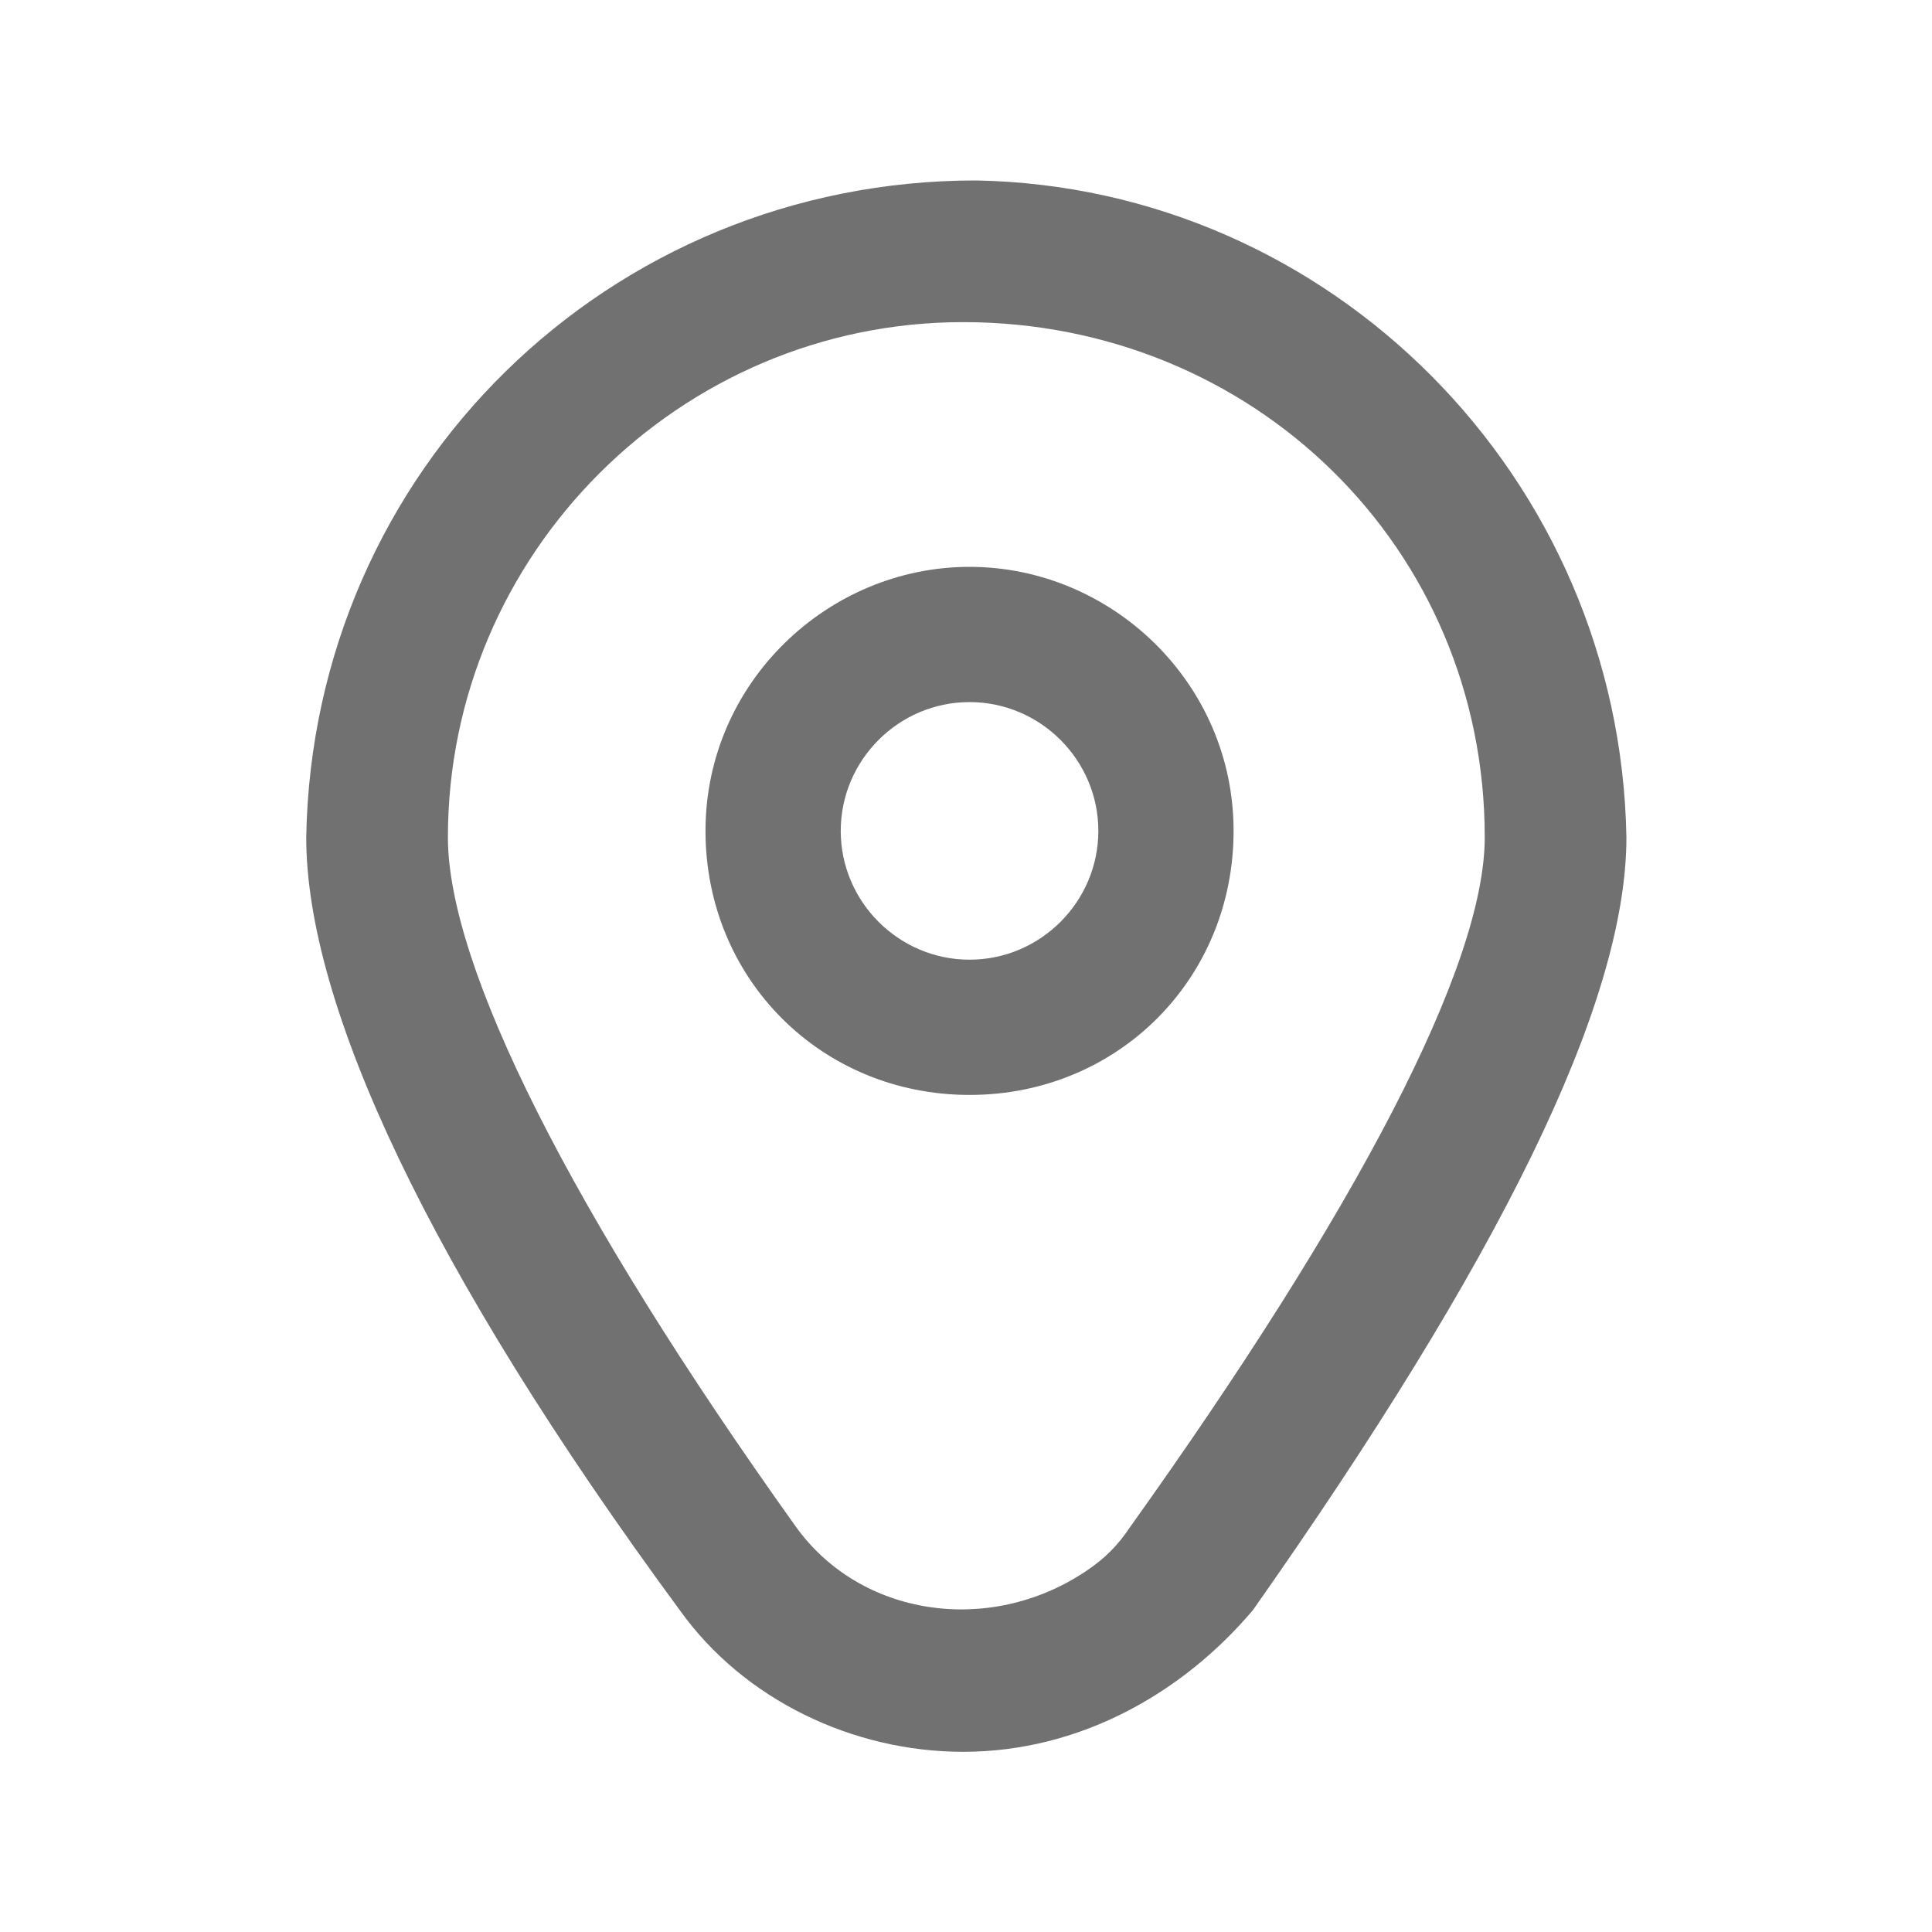
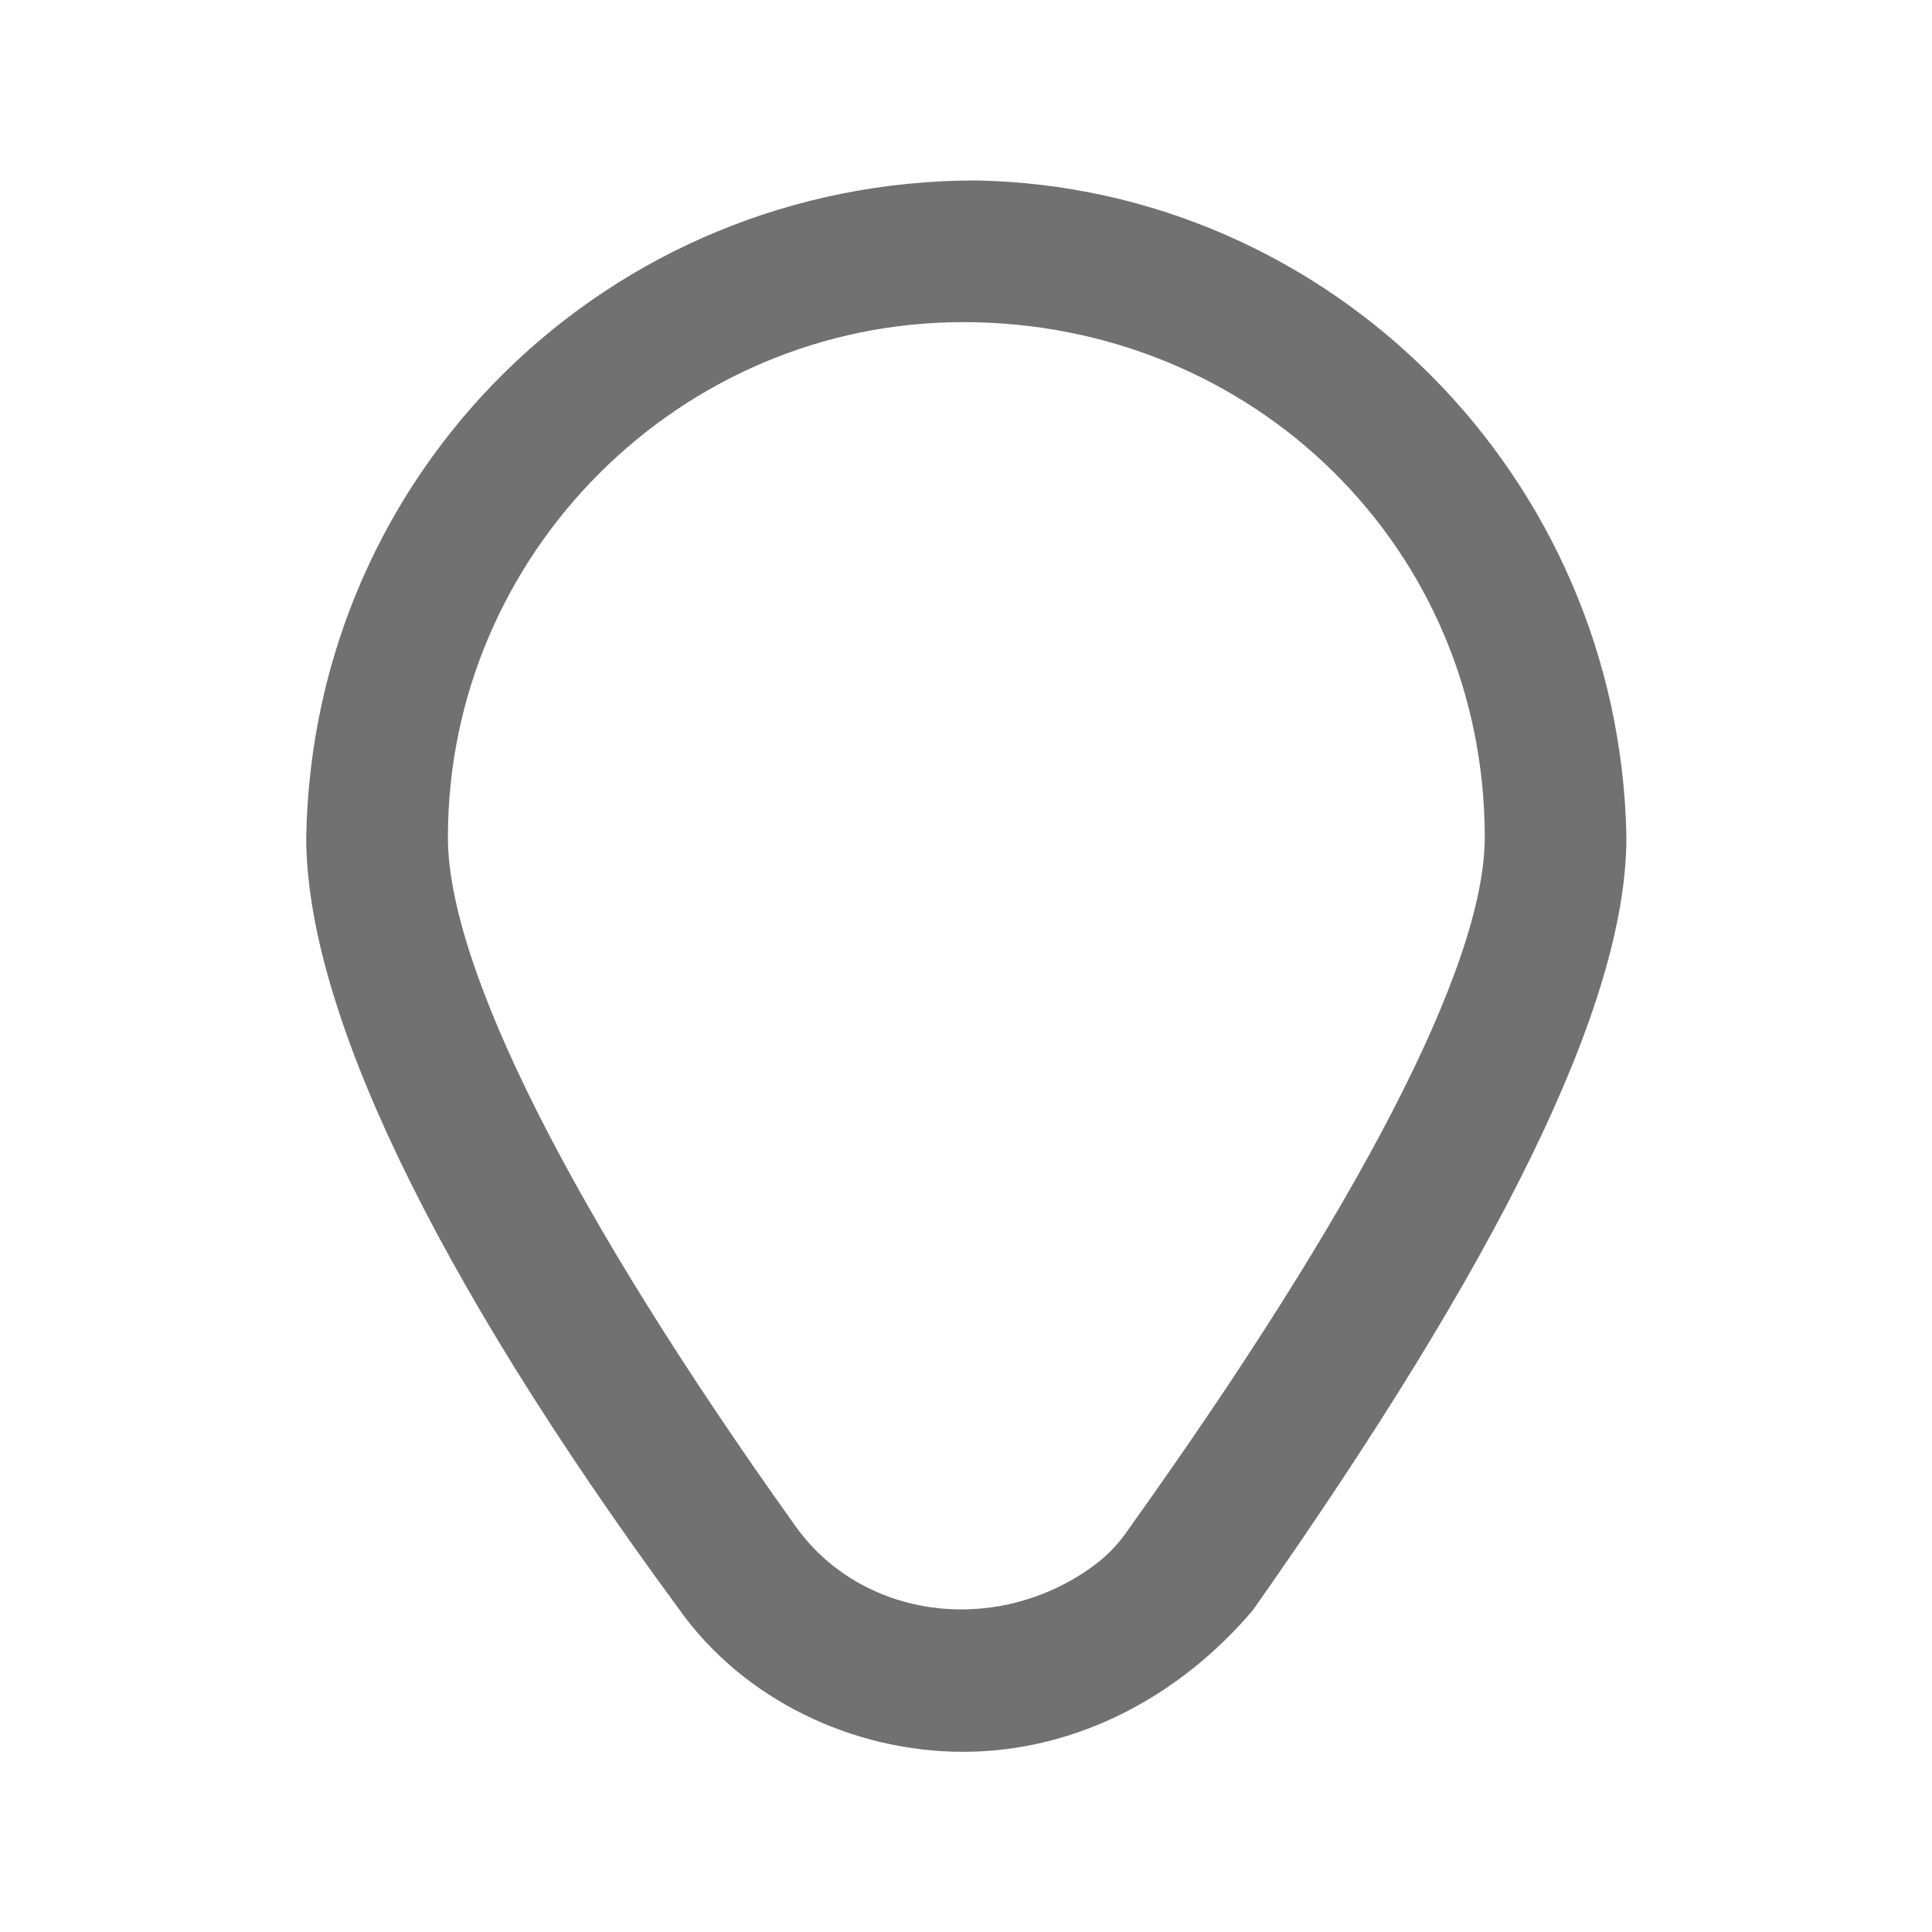
<svg xmlns="http://www.w3.org/2000/svg" version="1.1" id="Layer_1" x="0px" y="0px" viewBox="0 0 30 30" style="enable-background:new 0 0 30 30;" xml:space="preserve">
  <style type="text/css">
	.st0{fill:#717171;}
</style>
  <g id="marker_00000160177958907324489760000005422196264443624634_" transform="translate(-1.945 0.002)">
-     <path id="Path_41608_00000171691377666817096900000006253977643997157792_" class="st0" d="M17,8.8c-2.2,0-4.1,1.8-4.1,4.1   S14.7,17,17,17s4.1-1.8,4.1-4.1S19.2,8.8,17,8.8L17,8.8z M17,14.9c-1.1,0-2-0.9-2-2c0-1.1,0.9-2,2-2c1.1,0,2,0.9,2,2   C19,14,18.1,14.9,17,14.9C17,14.9,17,14.9,17,14.9z" />
    <path id="Path_41609_00000134222676242059177860000005504662562211027611_" class="st0" d="M16.9,27.2c-1.7,0-3.4-0.8-4.4-2.2   c-3.9-5.3-5.8-9.4-5.8-12C6.8,7.3,11.4,2.8,17.1,2.8C22.6,2.9,27.1,7.4,27.2,13c0,2.6-2,6.6-5.8,12C20.3,26.3,18.7,27.2,16.9,27.2z    M16.9,5c-4.4,0-8,3.6-8,8c0,2,1.9,5.8,5.4,10.7c1,1.4,3,1.7,4.5,0.7c0.3-0.2,0.5-0.4,0.7-0.7C23,18.8,25,15,25,13   C25,8.5,21.4,5,16.9,5L16.9,5z" />
  </g>
</svg>